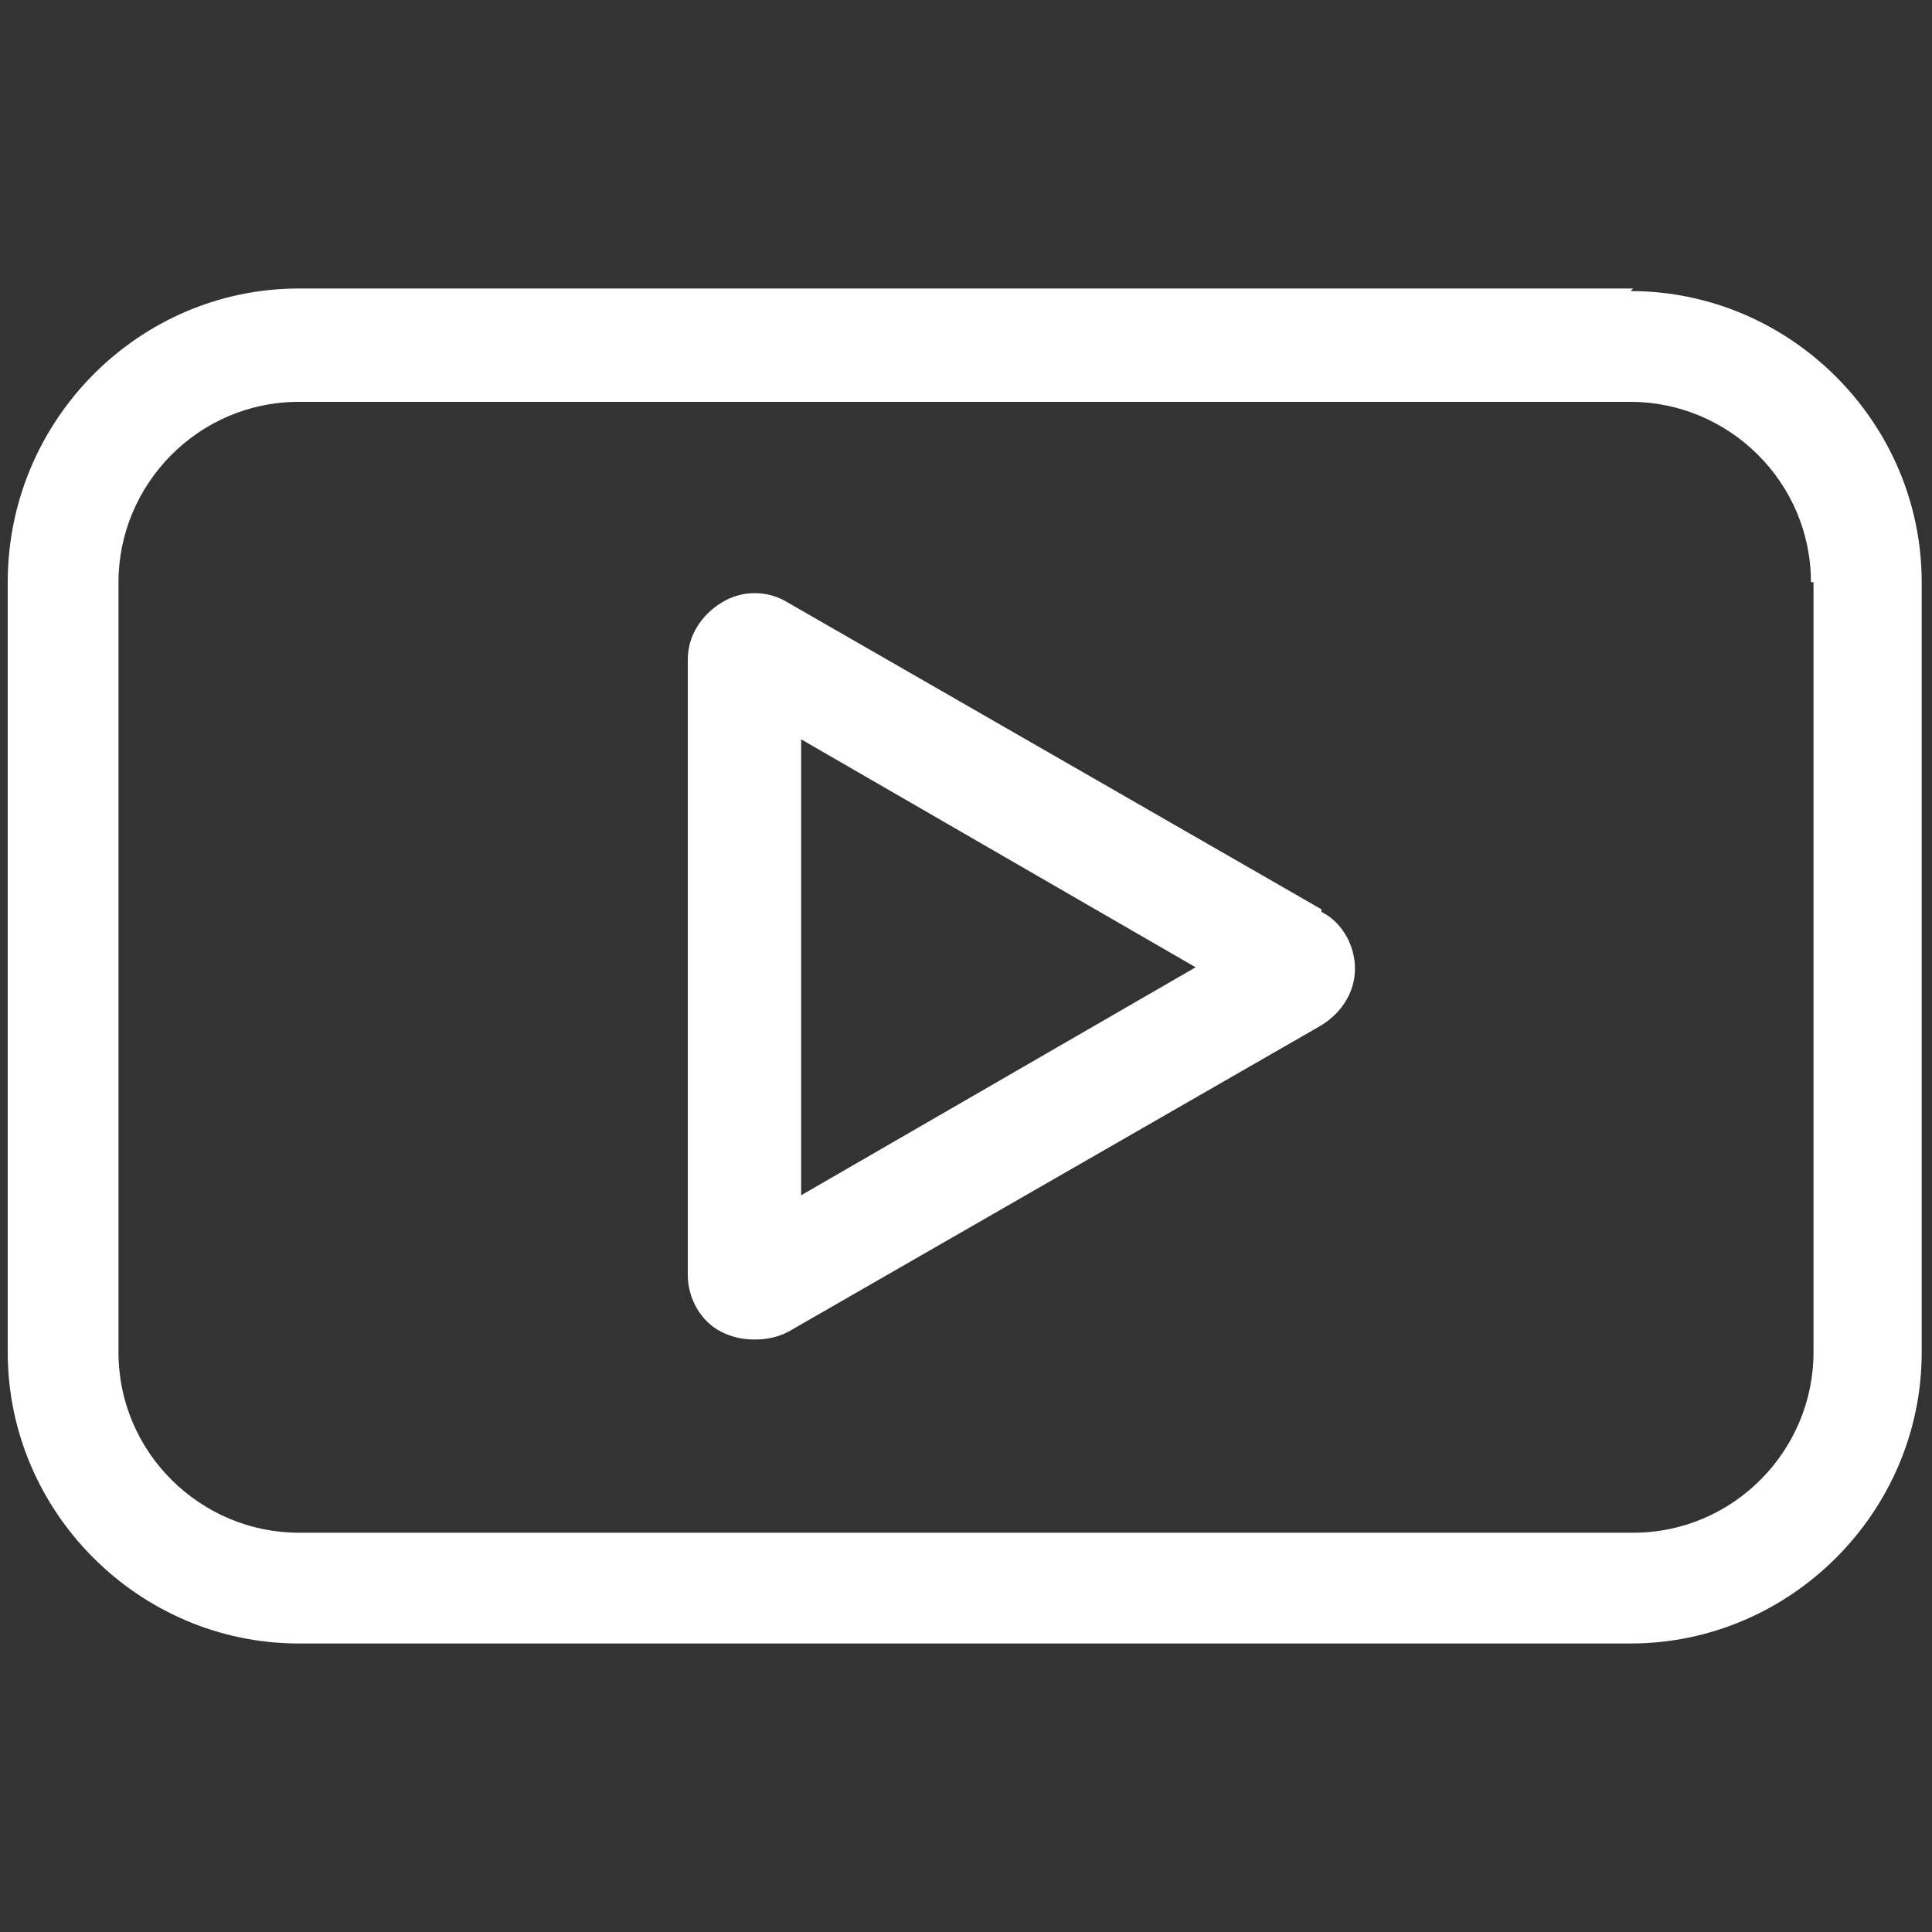
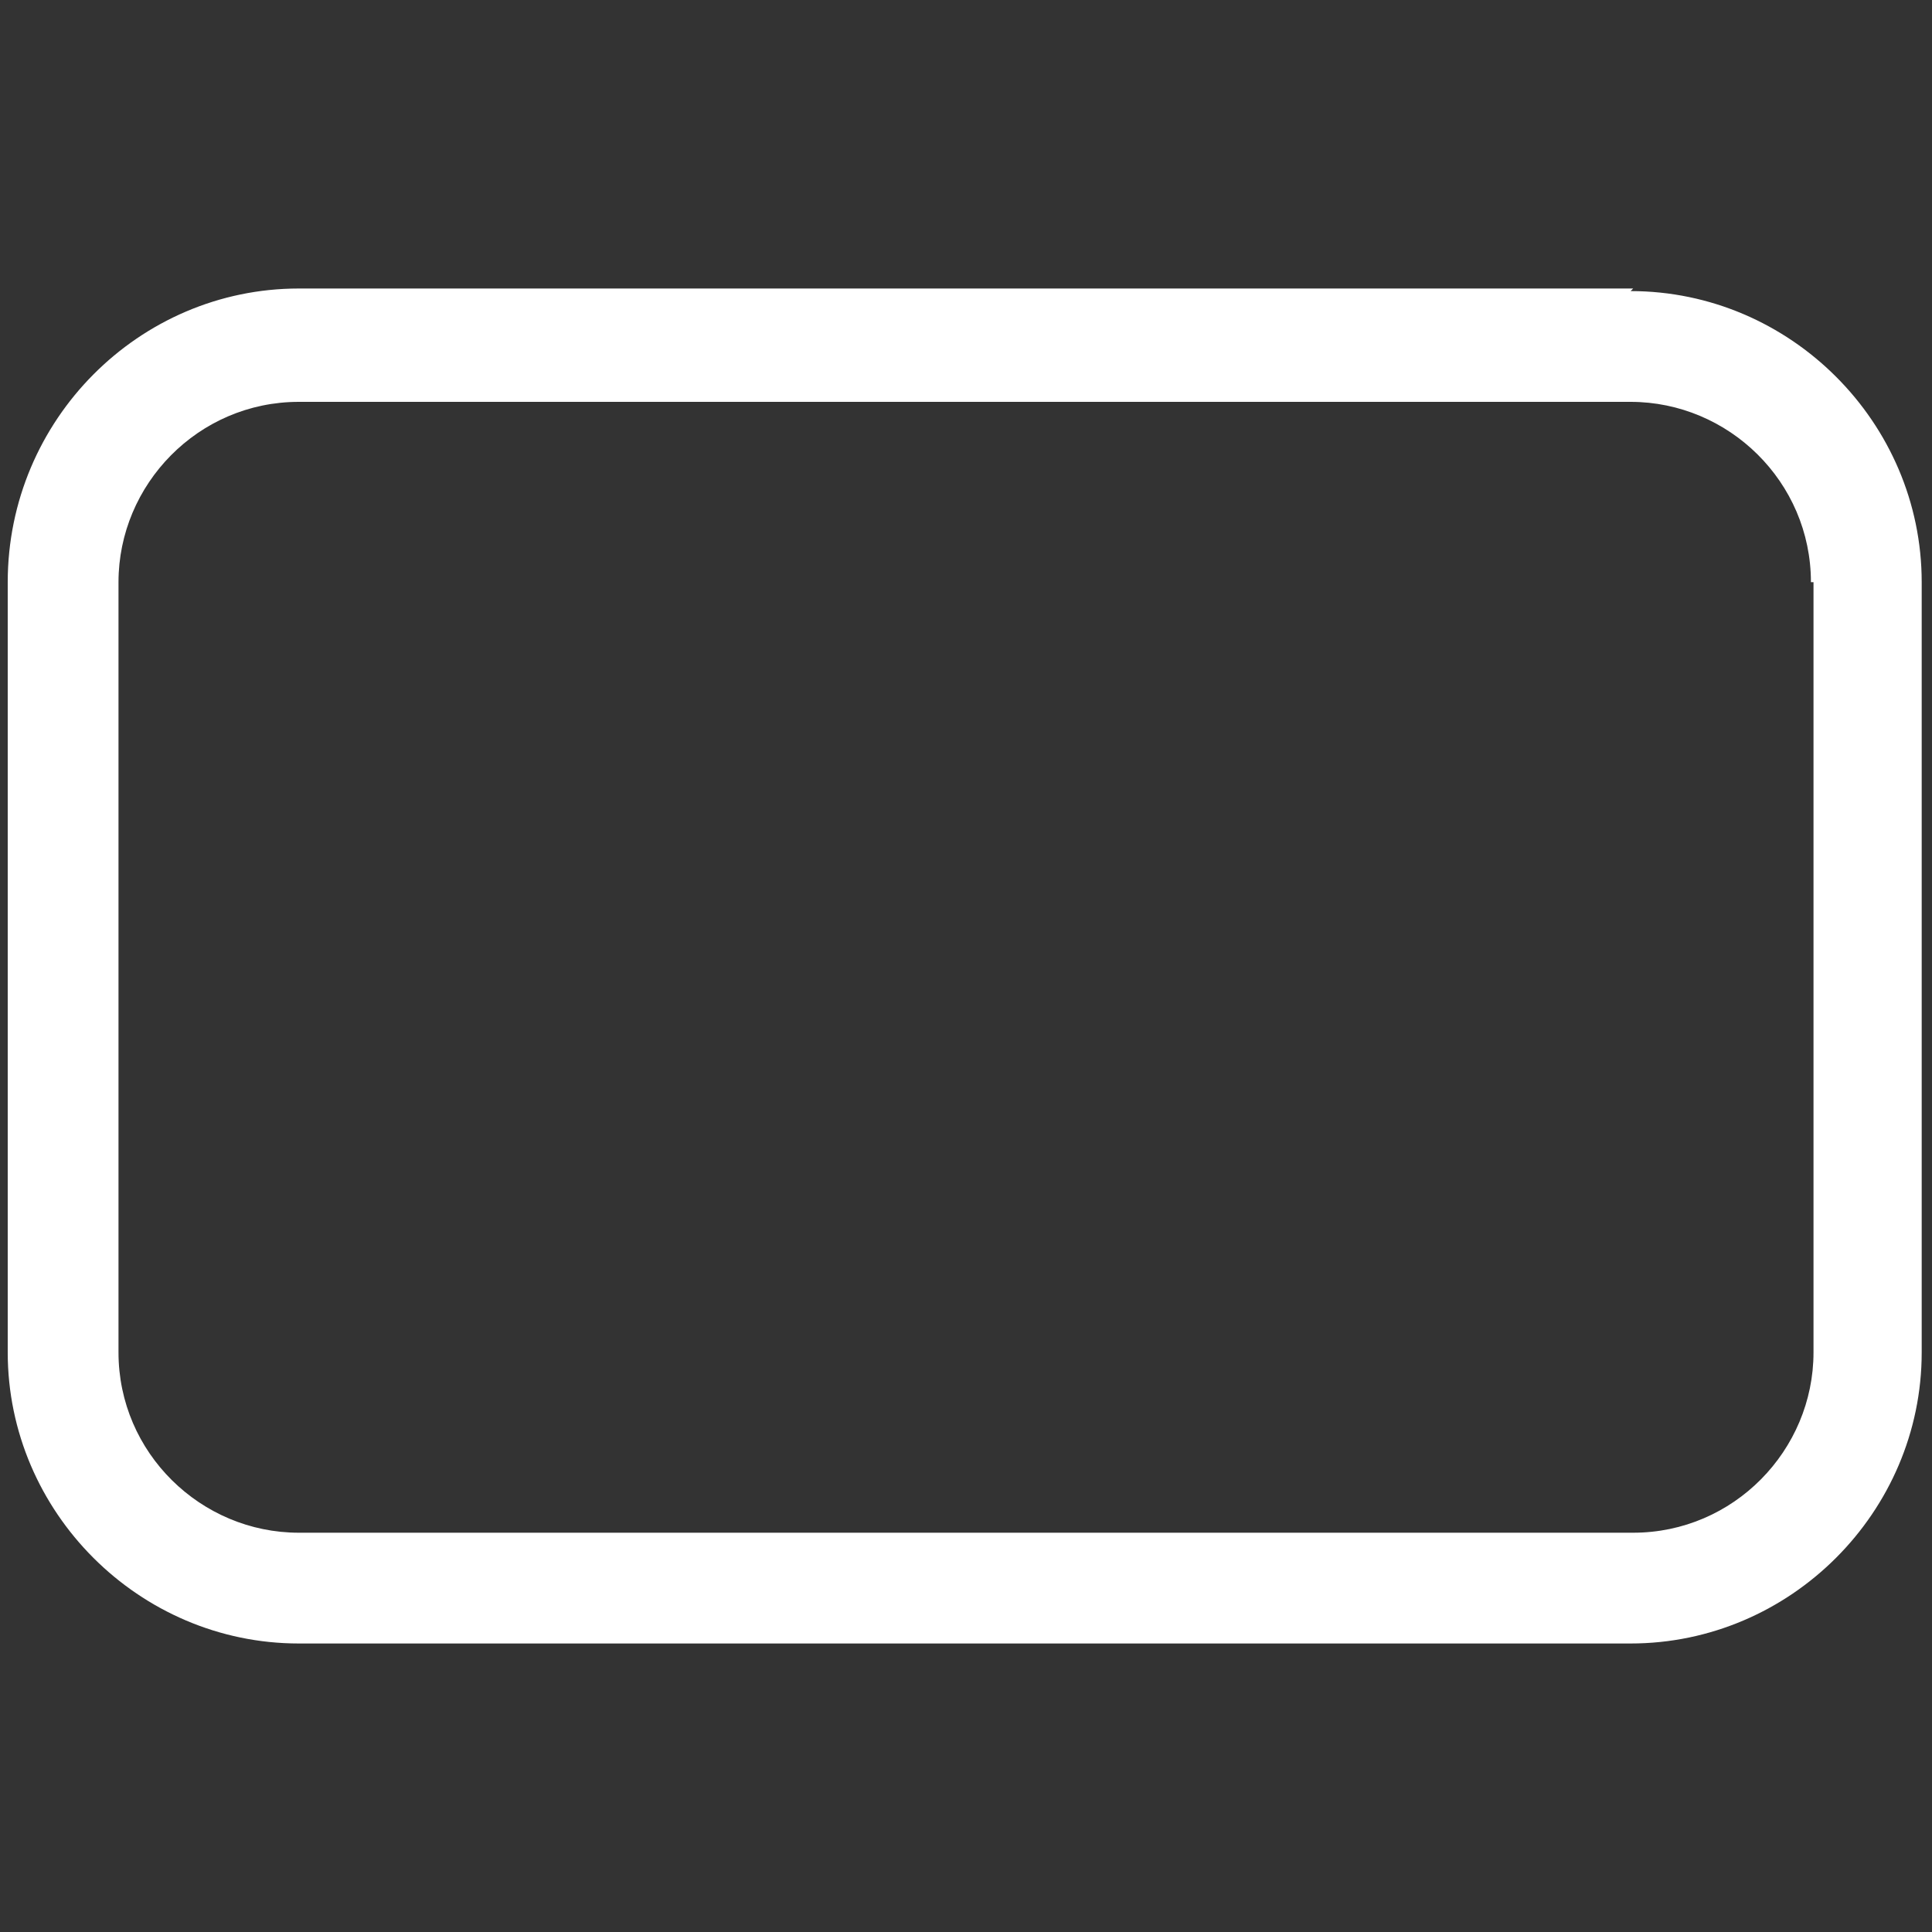
<svg xmlns="http://www.w3.org/2000/svg" id="Layer_1" version="1.1" viewBox="0 0 75 75">
  <rect x="0" y="0" width="75" height="75" fill="#333333" stroke="none" />
  <defs>
    <style>
      .st0 {
        fill: #fff;
      }
    </style>
  </defs>
-   <path class="st0" d="M51.3,35.3l-20.7-11.9c-.8-.5-1.8-.5-2.6,0-.8.5-1.3,1.3-1.3,2.2v23.9c0,.9.5,1.8,1.3,2.2.4.2.8.3,1.3.3s.9-.1,1.3-.3l20.7-11.9c.8-.5,1.3-1.3,1.3-2.2s-.5-1.8-1.3-2.2ZM46.5,37.5l-15.4,8.9v-17.7l15.4,8.9Z" />
  <path class="st0" d="M63.4,11.2H11.6C5.4,11.2.3,16.3.3,22.6v29.9c0,6.2,5.1,11.3,11.3,11.3h51.7c6.2,0,11.3-5.1,11.3-11.3v-29.9c0-6.2-5.1-11.3-11.3-11.3ZM70.4,22.6v29.9c0,3.8-3.1,7-7,7H11.6c-3.8,0-7-3.1-7-7v-29.9c0-3.8,3.1-7,7-7h51.7c3.8,0,7,3.1,7,7Z" />
</svg>